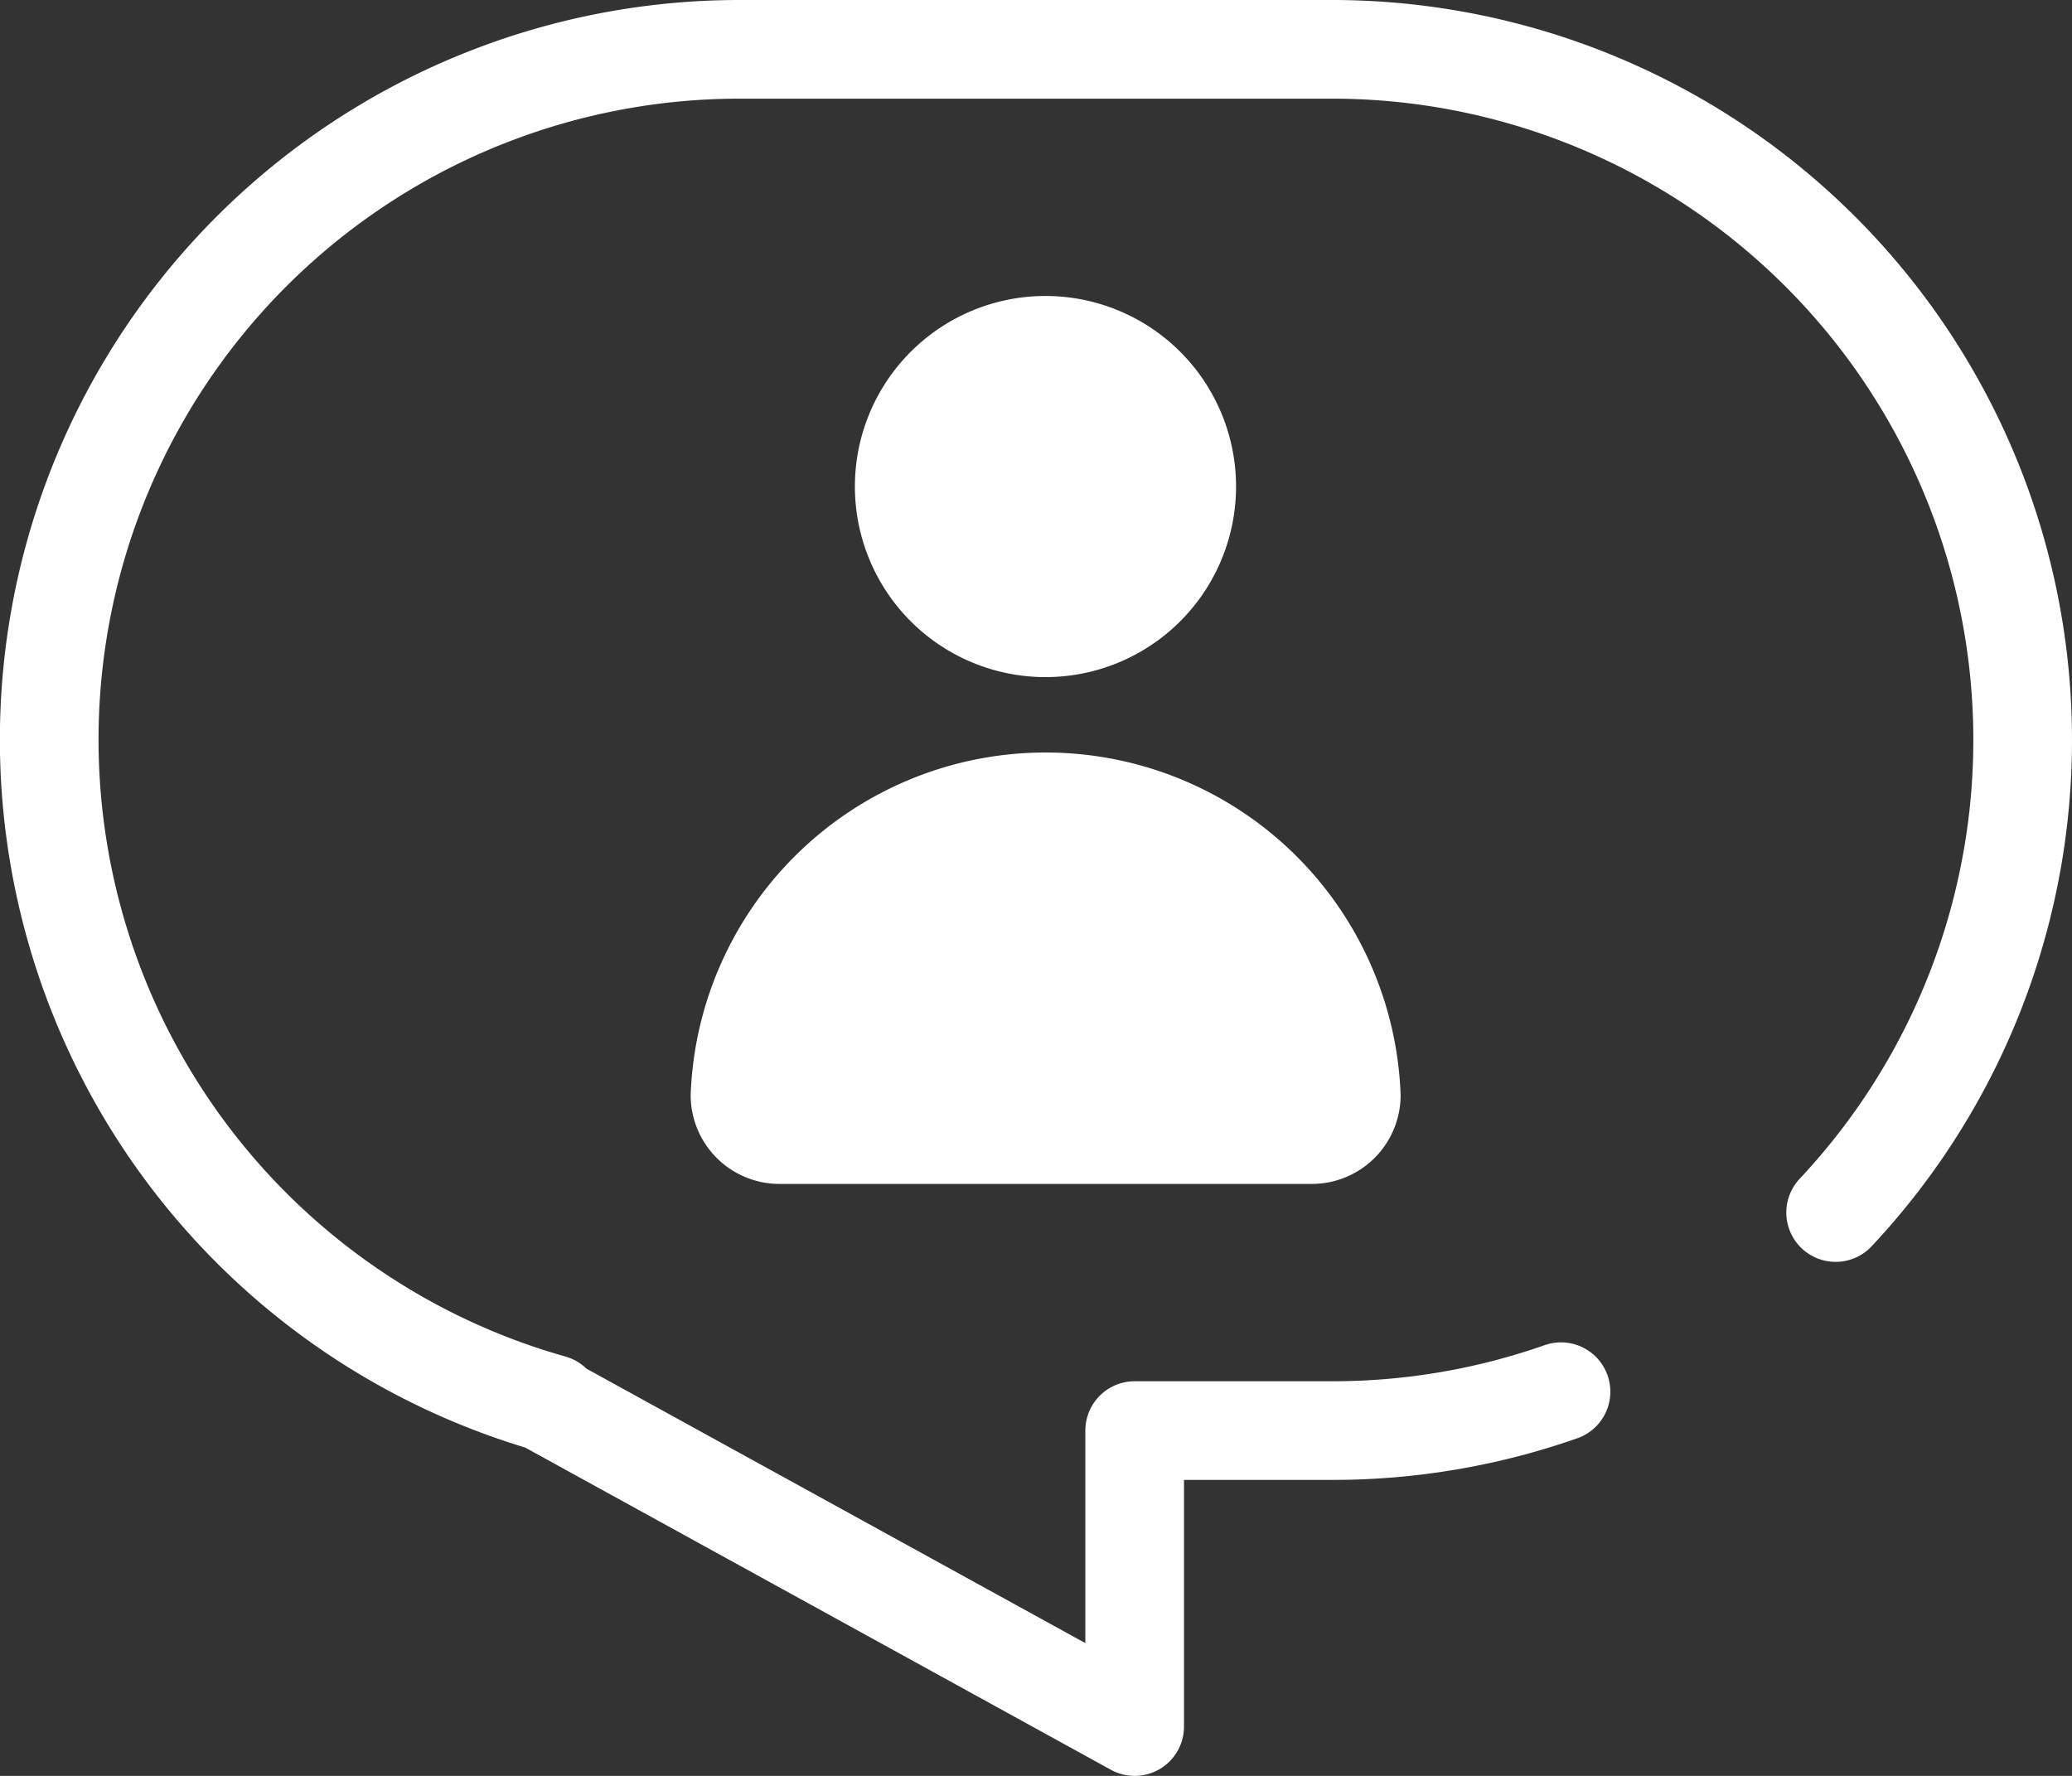
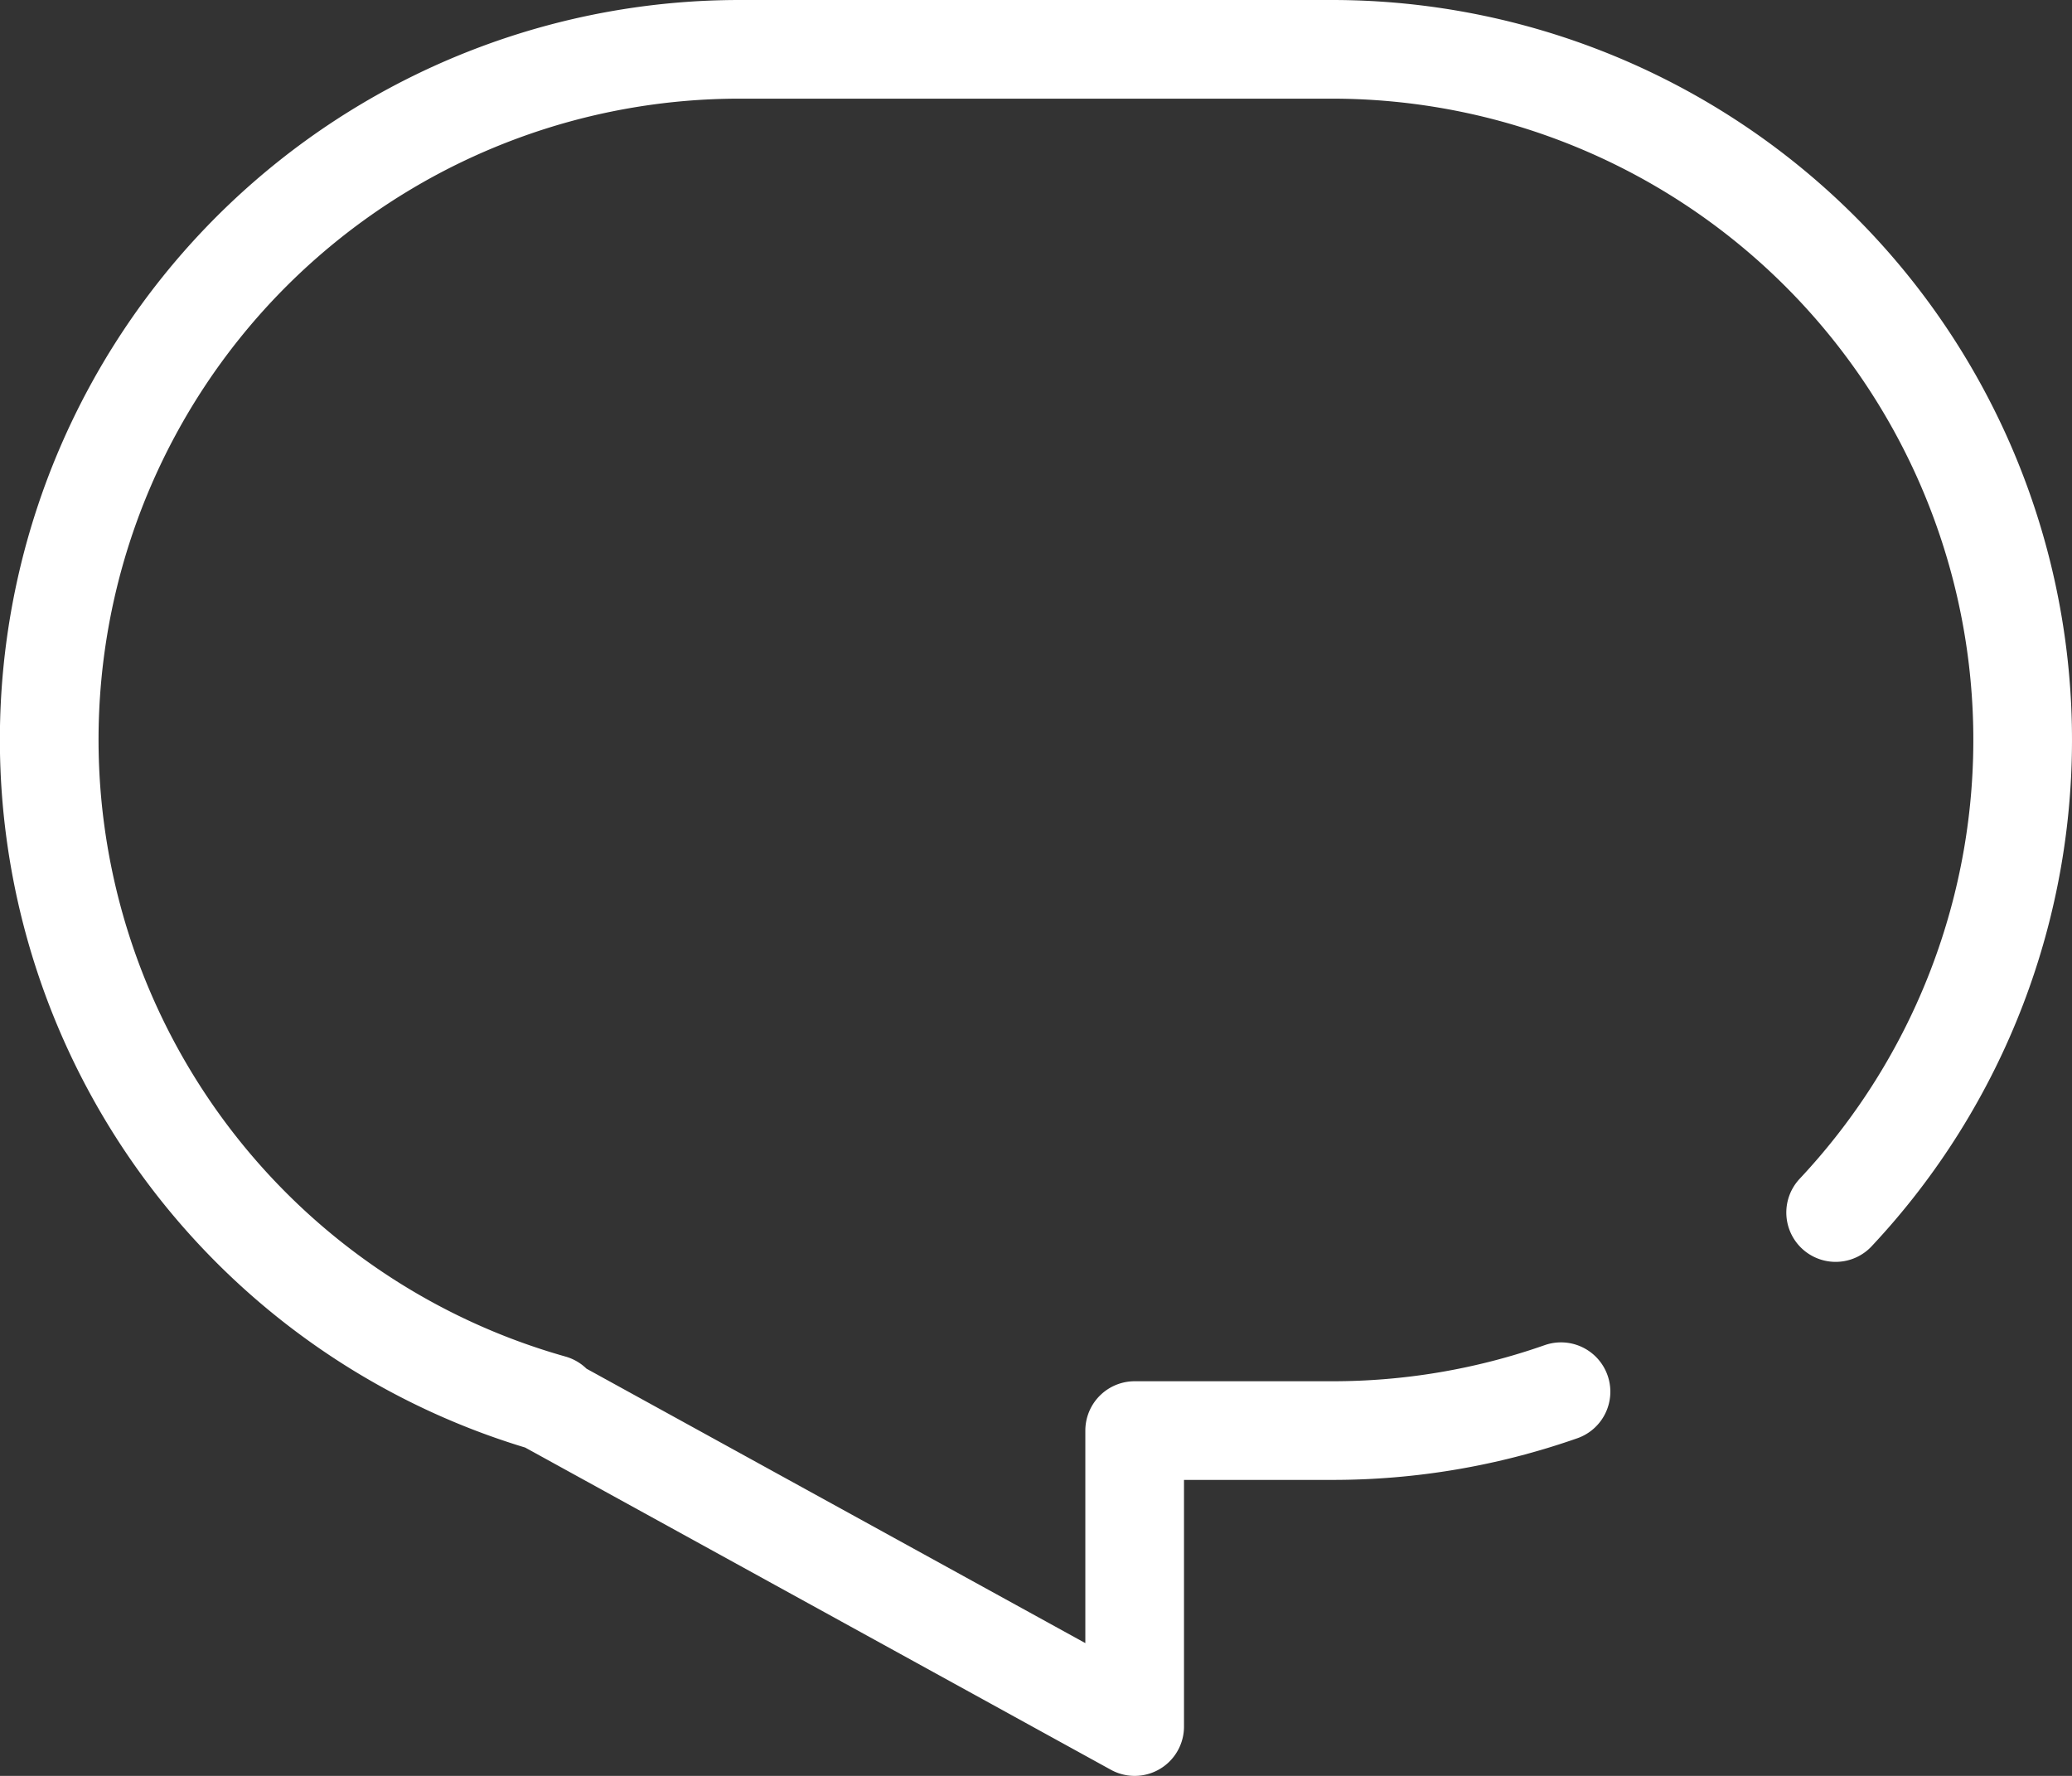
<svg xmlns="http://www.w3.org/2000/svg" width="42" height="36" viewBox="0 0 42 36">
  <rect x="0" y="0" width="42" height="36" fill="#333333" stroke="none" />
  <defs>
    <clipPath id="a">
      <rect width="14.391" height="18" fill="none" />
    </clipPath>
  </defs>
  <g transform="translate(-1848 -863)">
    <path d="M37.209,24.58A14,14,0,0,0,27,1H15a13.994,13.994,0,0,0-3.809,27.462l-.1-.014L23,35V29h4a13.964,13.964,0,0,0,4.642-.788" transform="translate(1848 863)" fill="none" stroke="#fff" stroke-linecap="round" stroke-linejoin="round" stroke-width="2" />
    <g transform="translate(1862 869)" clip-path="url(#a)">
-       <path d="M1.8,18A1.8,1.8,0,0,1,0,16.2a7.2,7.2,0,0,1,14.391,0,1.8,1.8,0,0,1-1.8,1.8Z" fill="#fff" />
-       <path d="M11.055,3.863A3.863,3.863,0,1,1,7.193,0,3.863,3.863,0,0,1,11.055,3.863Z" fill="#fff" />
+       <path d="M11.055,3.863Z" fill="#fff" />
    </g>
  </g>
</svg>